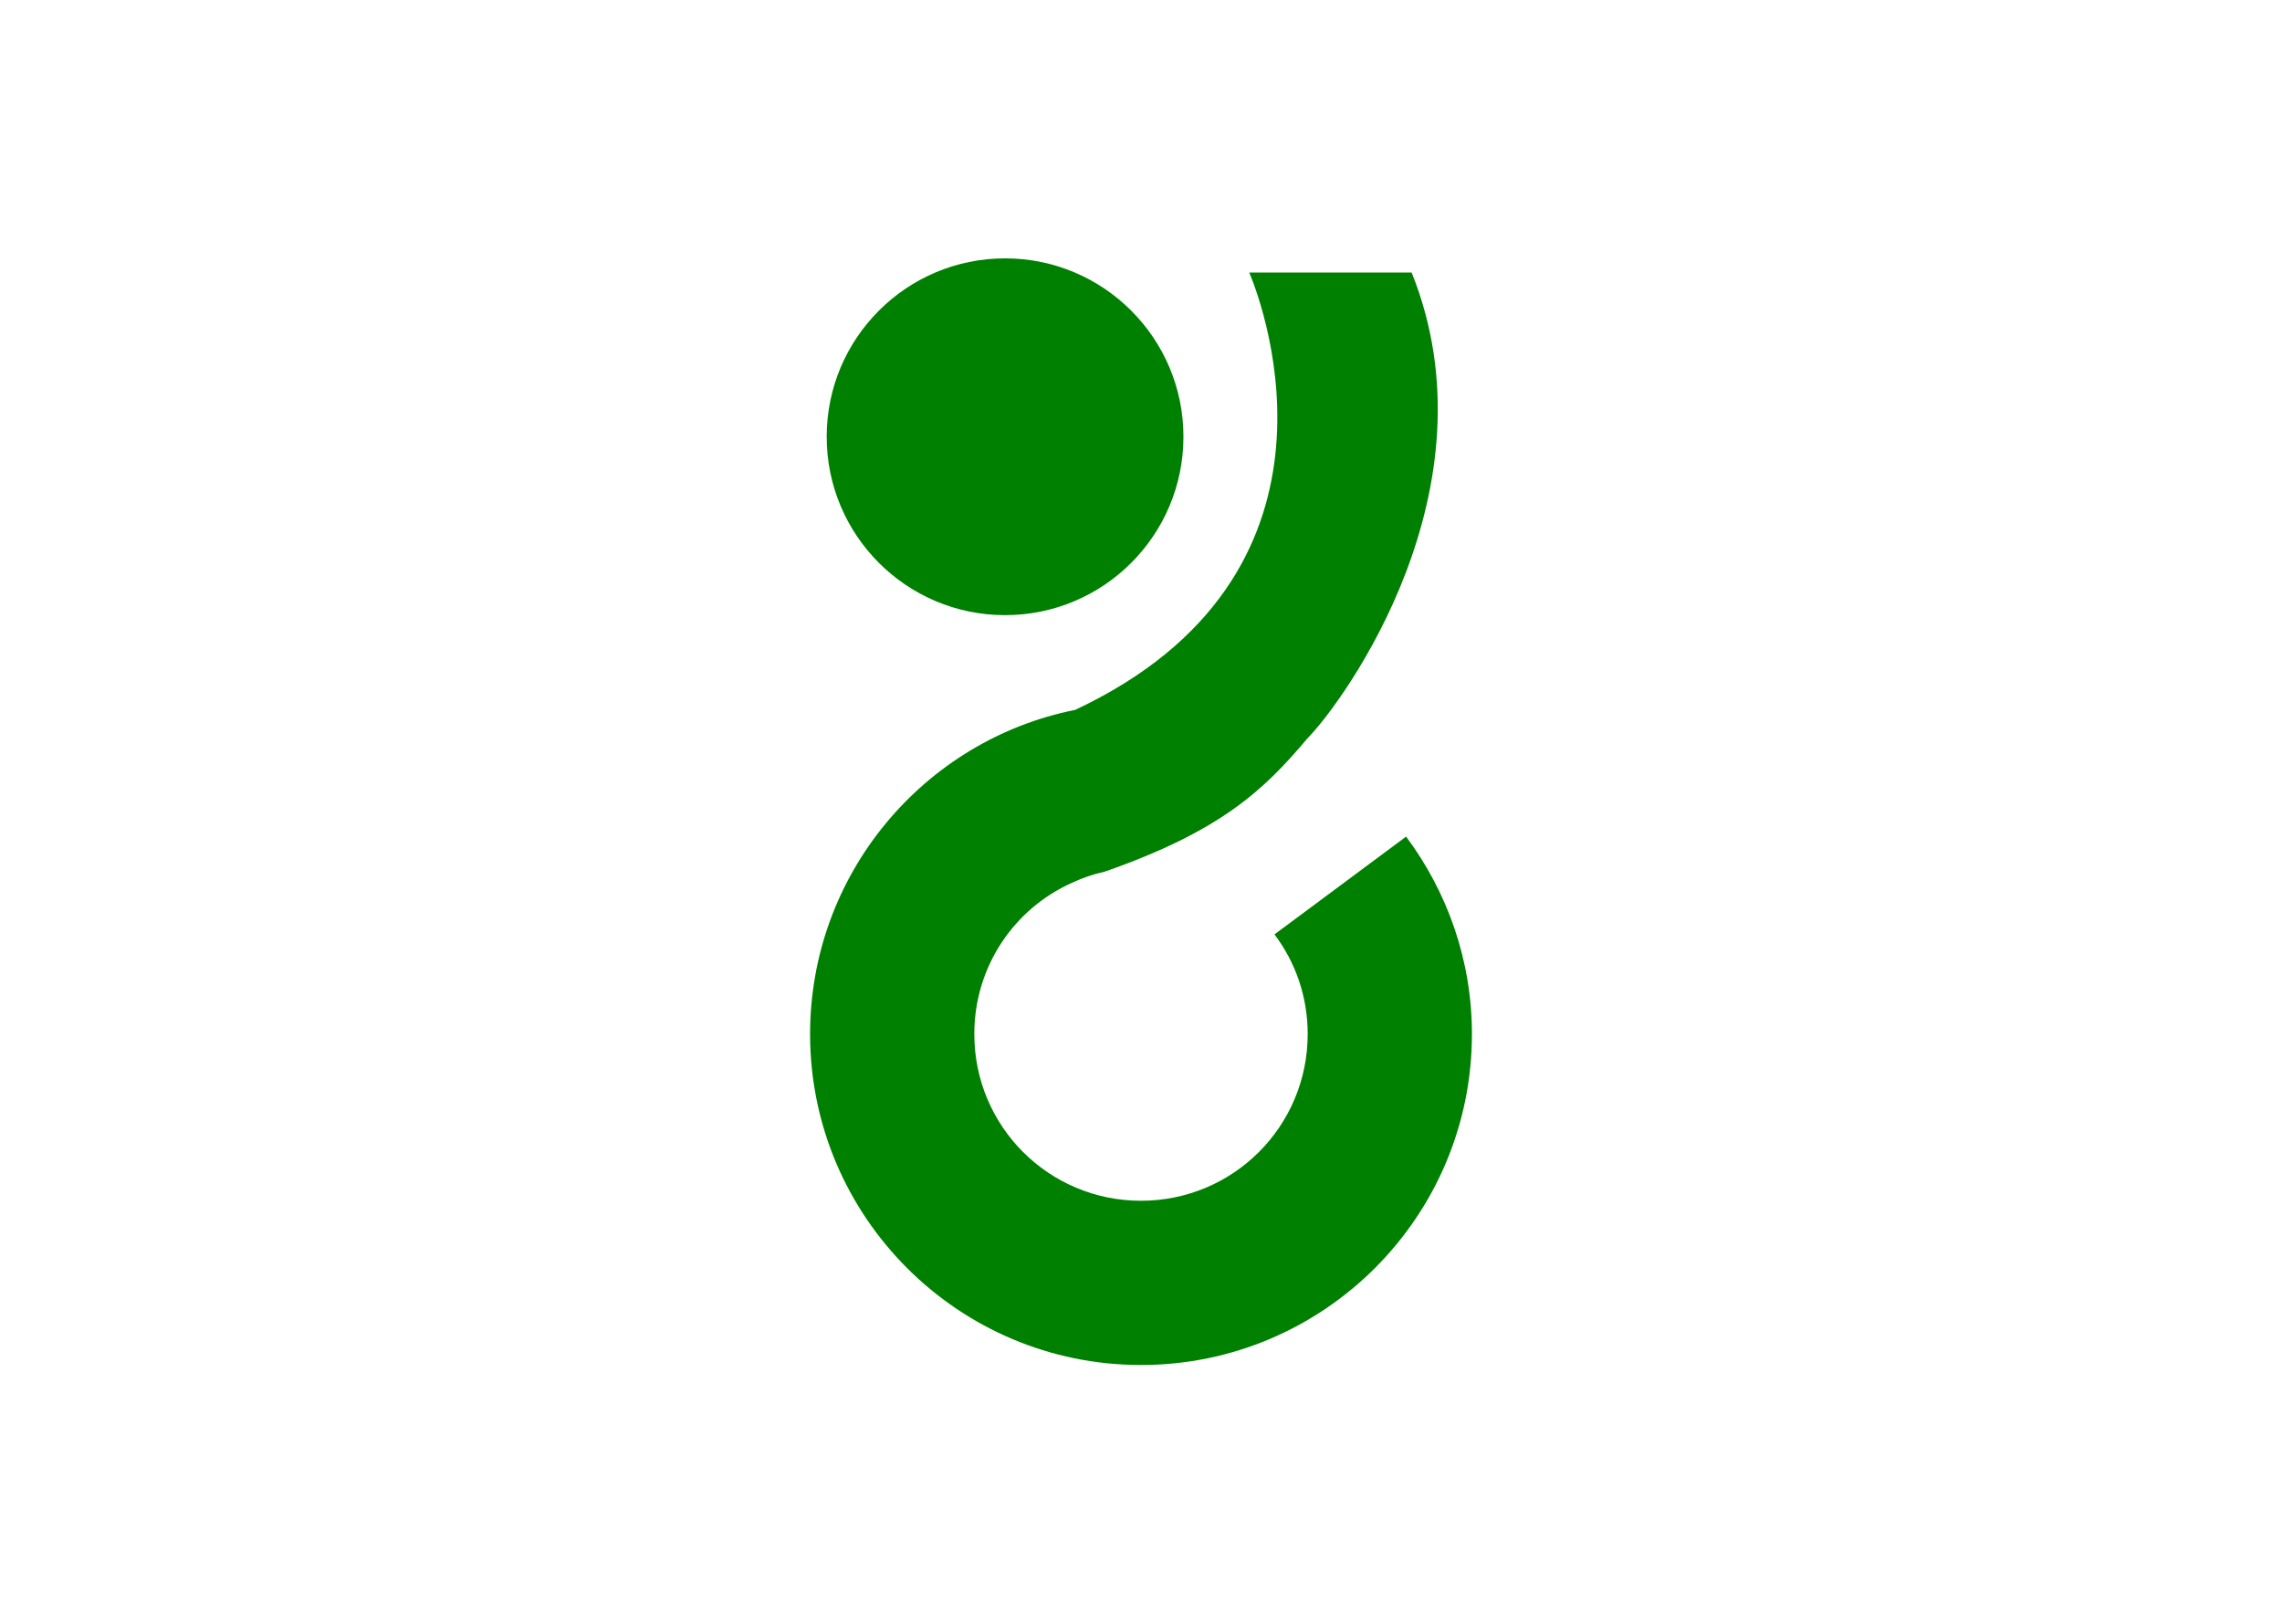
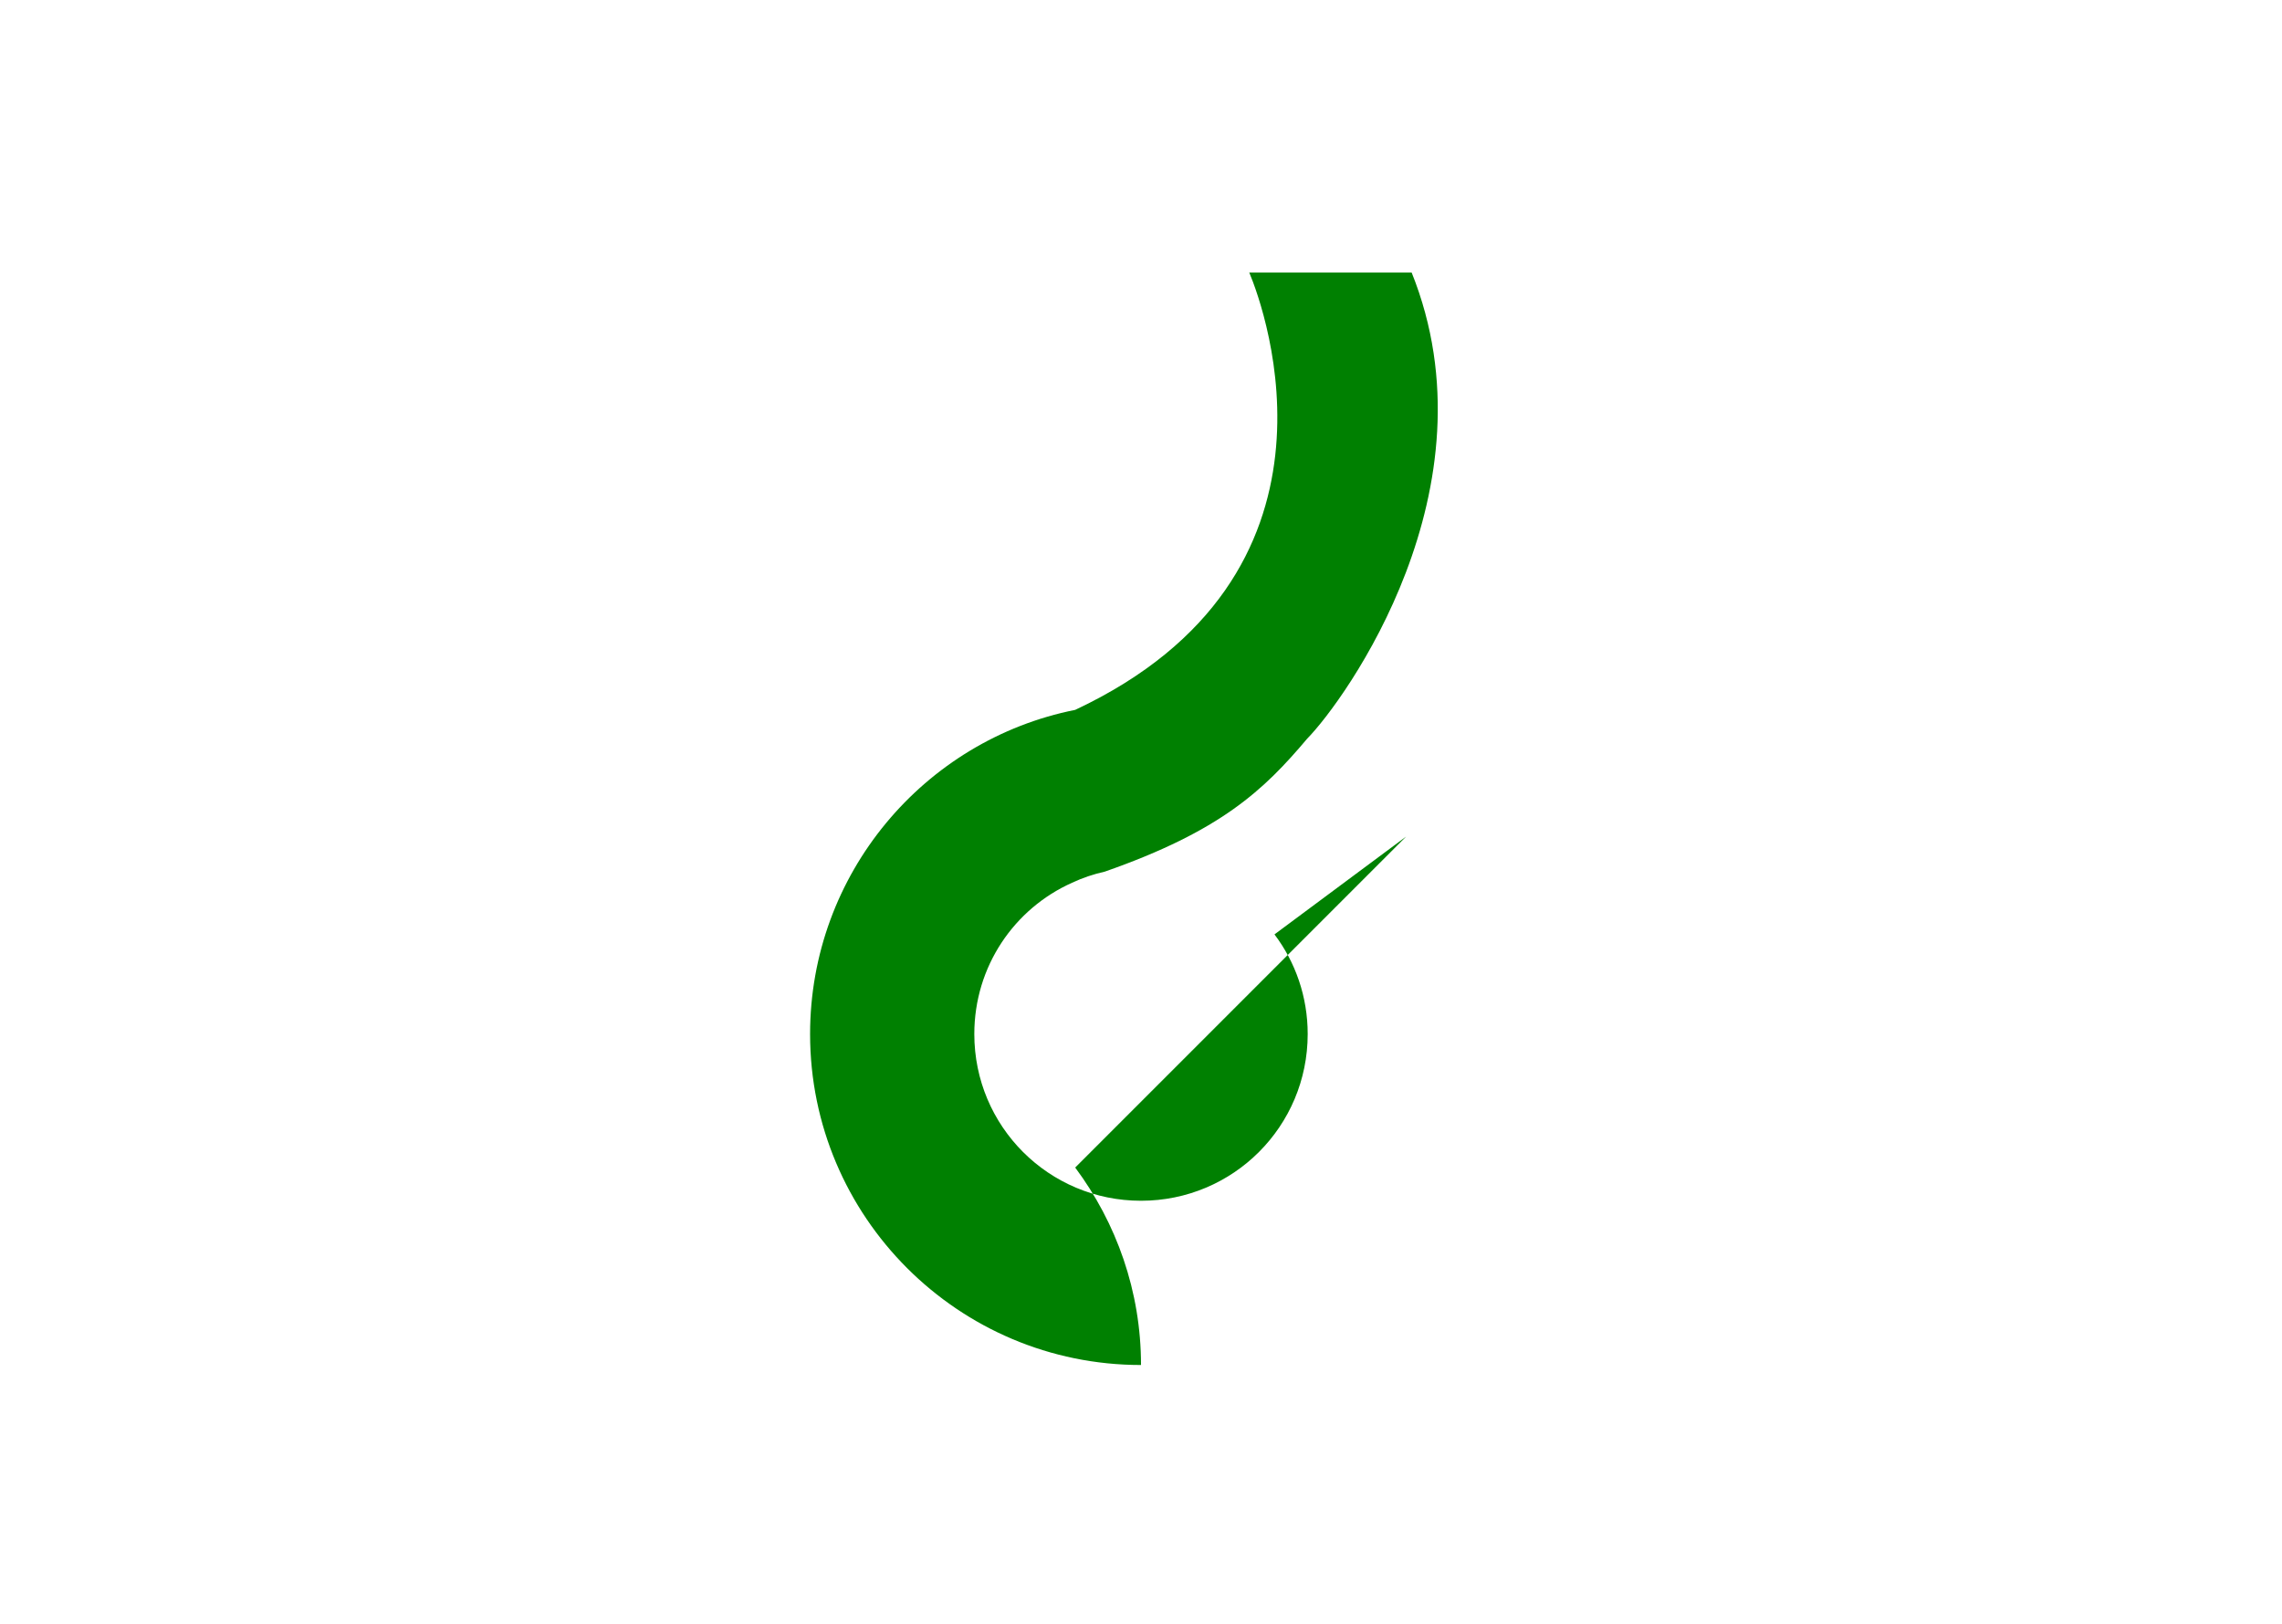
<svg xmlns="http://www.w3.org/2000/svg" enable-background="new 0 0 371 264" version="1.1" viewBox="0 0 371 264" xml:space="preserve">
  <style type="text/css">
	.st0{fill:#FFFFFF;}
	.st1{fill:#008001;}
</style>
-   <rect class="st0" width="371.5" height="264" />
-   <circle class="st1" cx="163.4" cy="71" r="29" />
-   <path class="st1" d="m228.6 136-21.4 15.9c3.4 4.5 5.4 10.1 5.4 16.2 0 15-12.1 27.1-27.1 27.1s-27.1-12.1-27.1-27.1c0-11 6.5-20.4 15.9-24.6 1.7-0.8 3.5-1.4 5.3-1.8 18.9-6.6 25.9-13.3 32.9-21.6 6.1-6.2 31.1-40.7 17-75.8h-26.4c2.6 6.2 18.1 49.3-28.3 71.1-24.6 4.9-43.1 26.7-43.1 52.7 0 29.7 24.1 53.8 53.8 53.8s53.8-24.1 53.8-53.8c0-12-4-23.1-10.7-32.1z" />
+   <path class="st1" d="m228.6 136-21.4 15.9c3.4 4.5 5.4 10.1 5.4 16.2 0 15-12.1 27.1-27.1 27.1s-27.1-12.1-27.1-27.1c0-11 6.5-20.4 15.9-24.6 1.7-0.8 3.5-1.4 5.3-1.8 18.9-6.6 25.9-13.3 32.9-21.6 6.1-6.2 31.1-40.7 17-75.8h-26.4c2.6 6.2 18.1 49.3-28.3 71.1-24.6 4.9-43.1 26.7-43.1 52.7 0 29.7 24.1 53.8 53.8 53.8c0-12-4-23.1-10.7-32.1z" />
</svg>